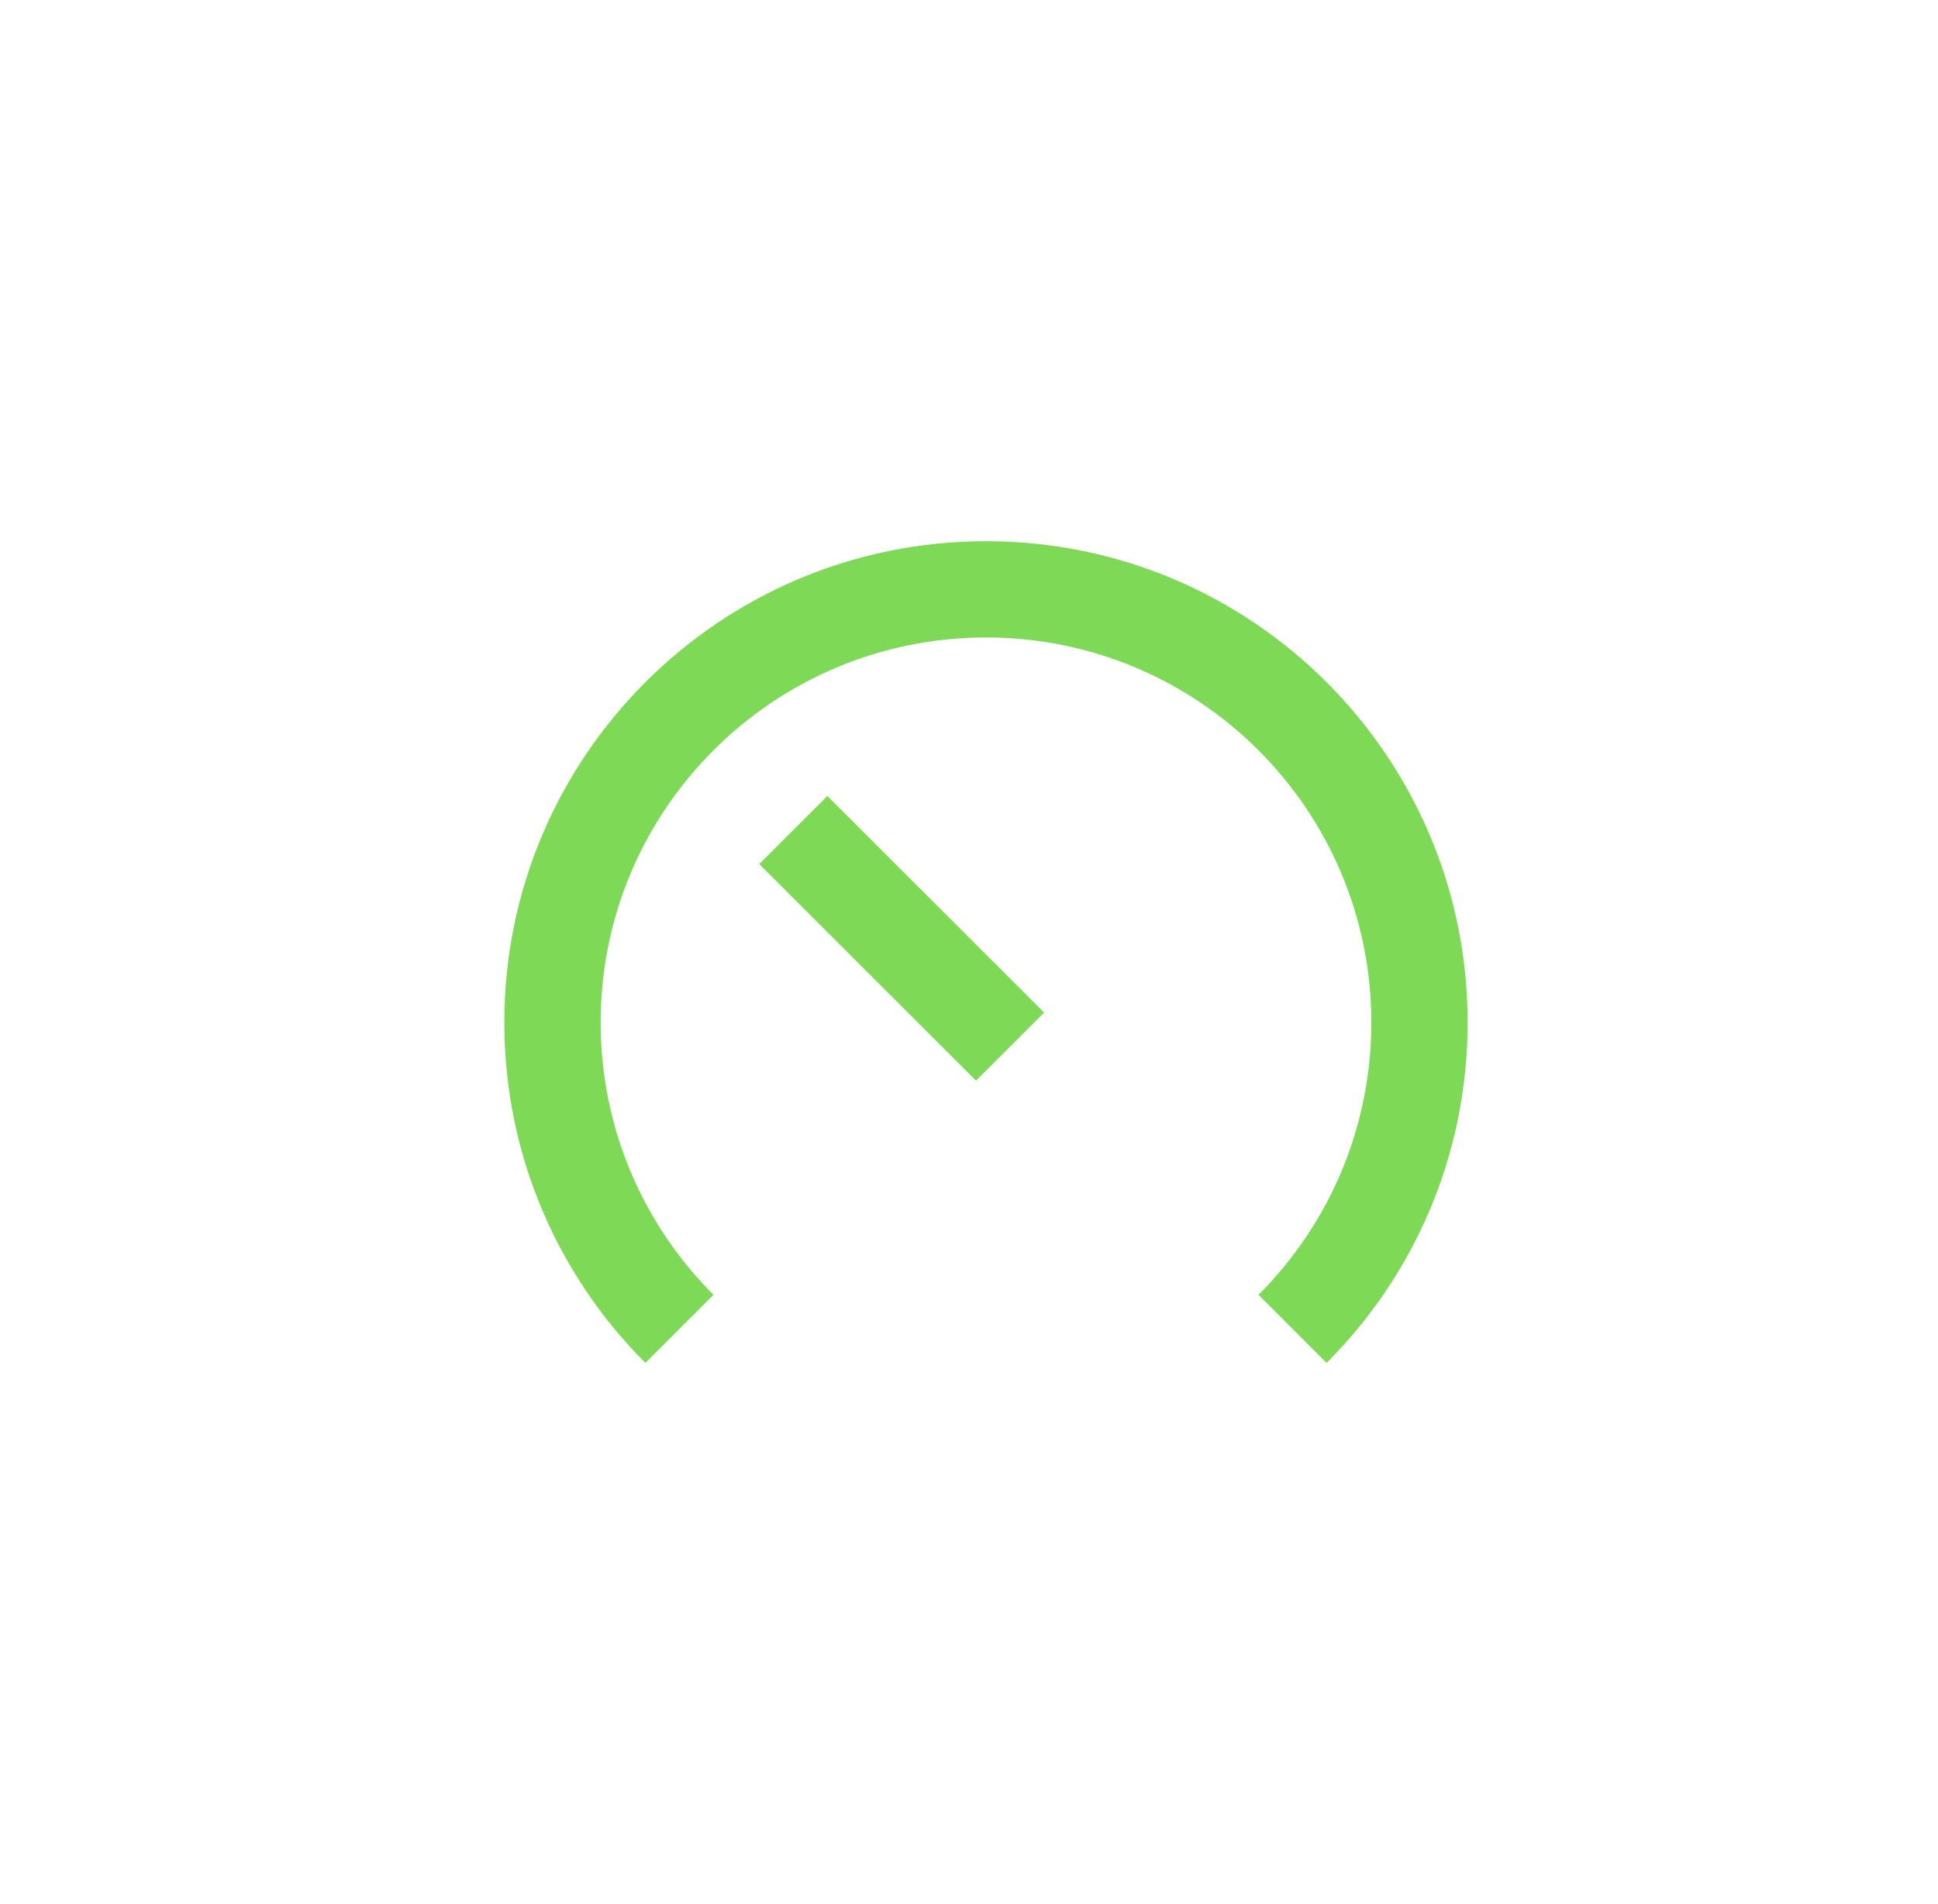
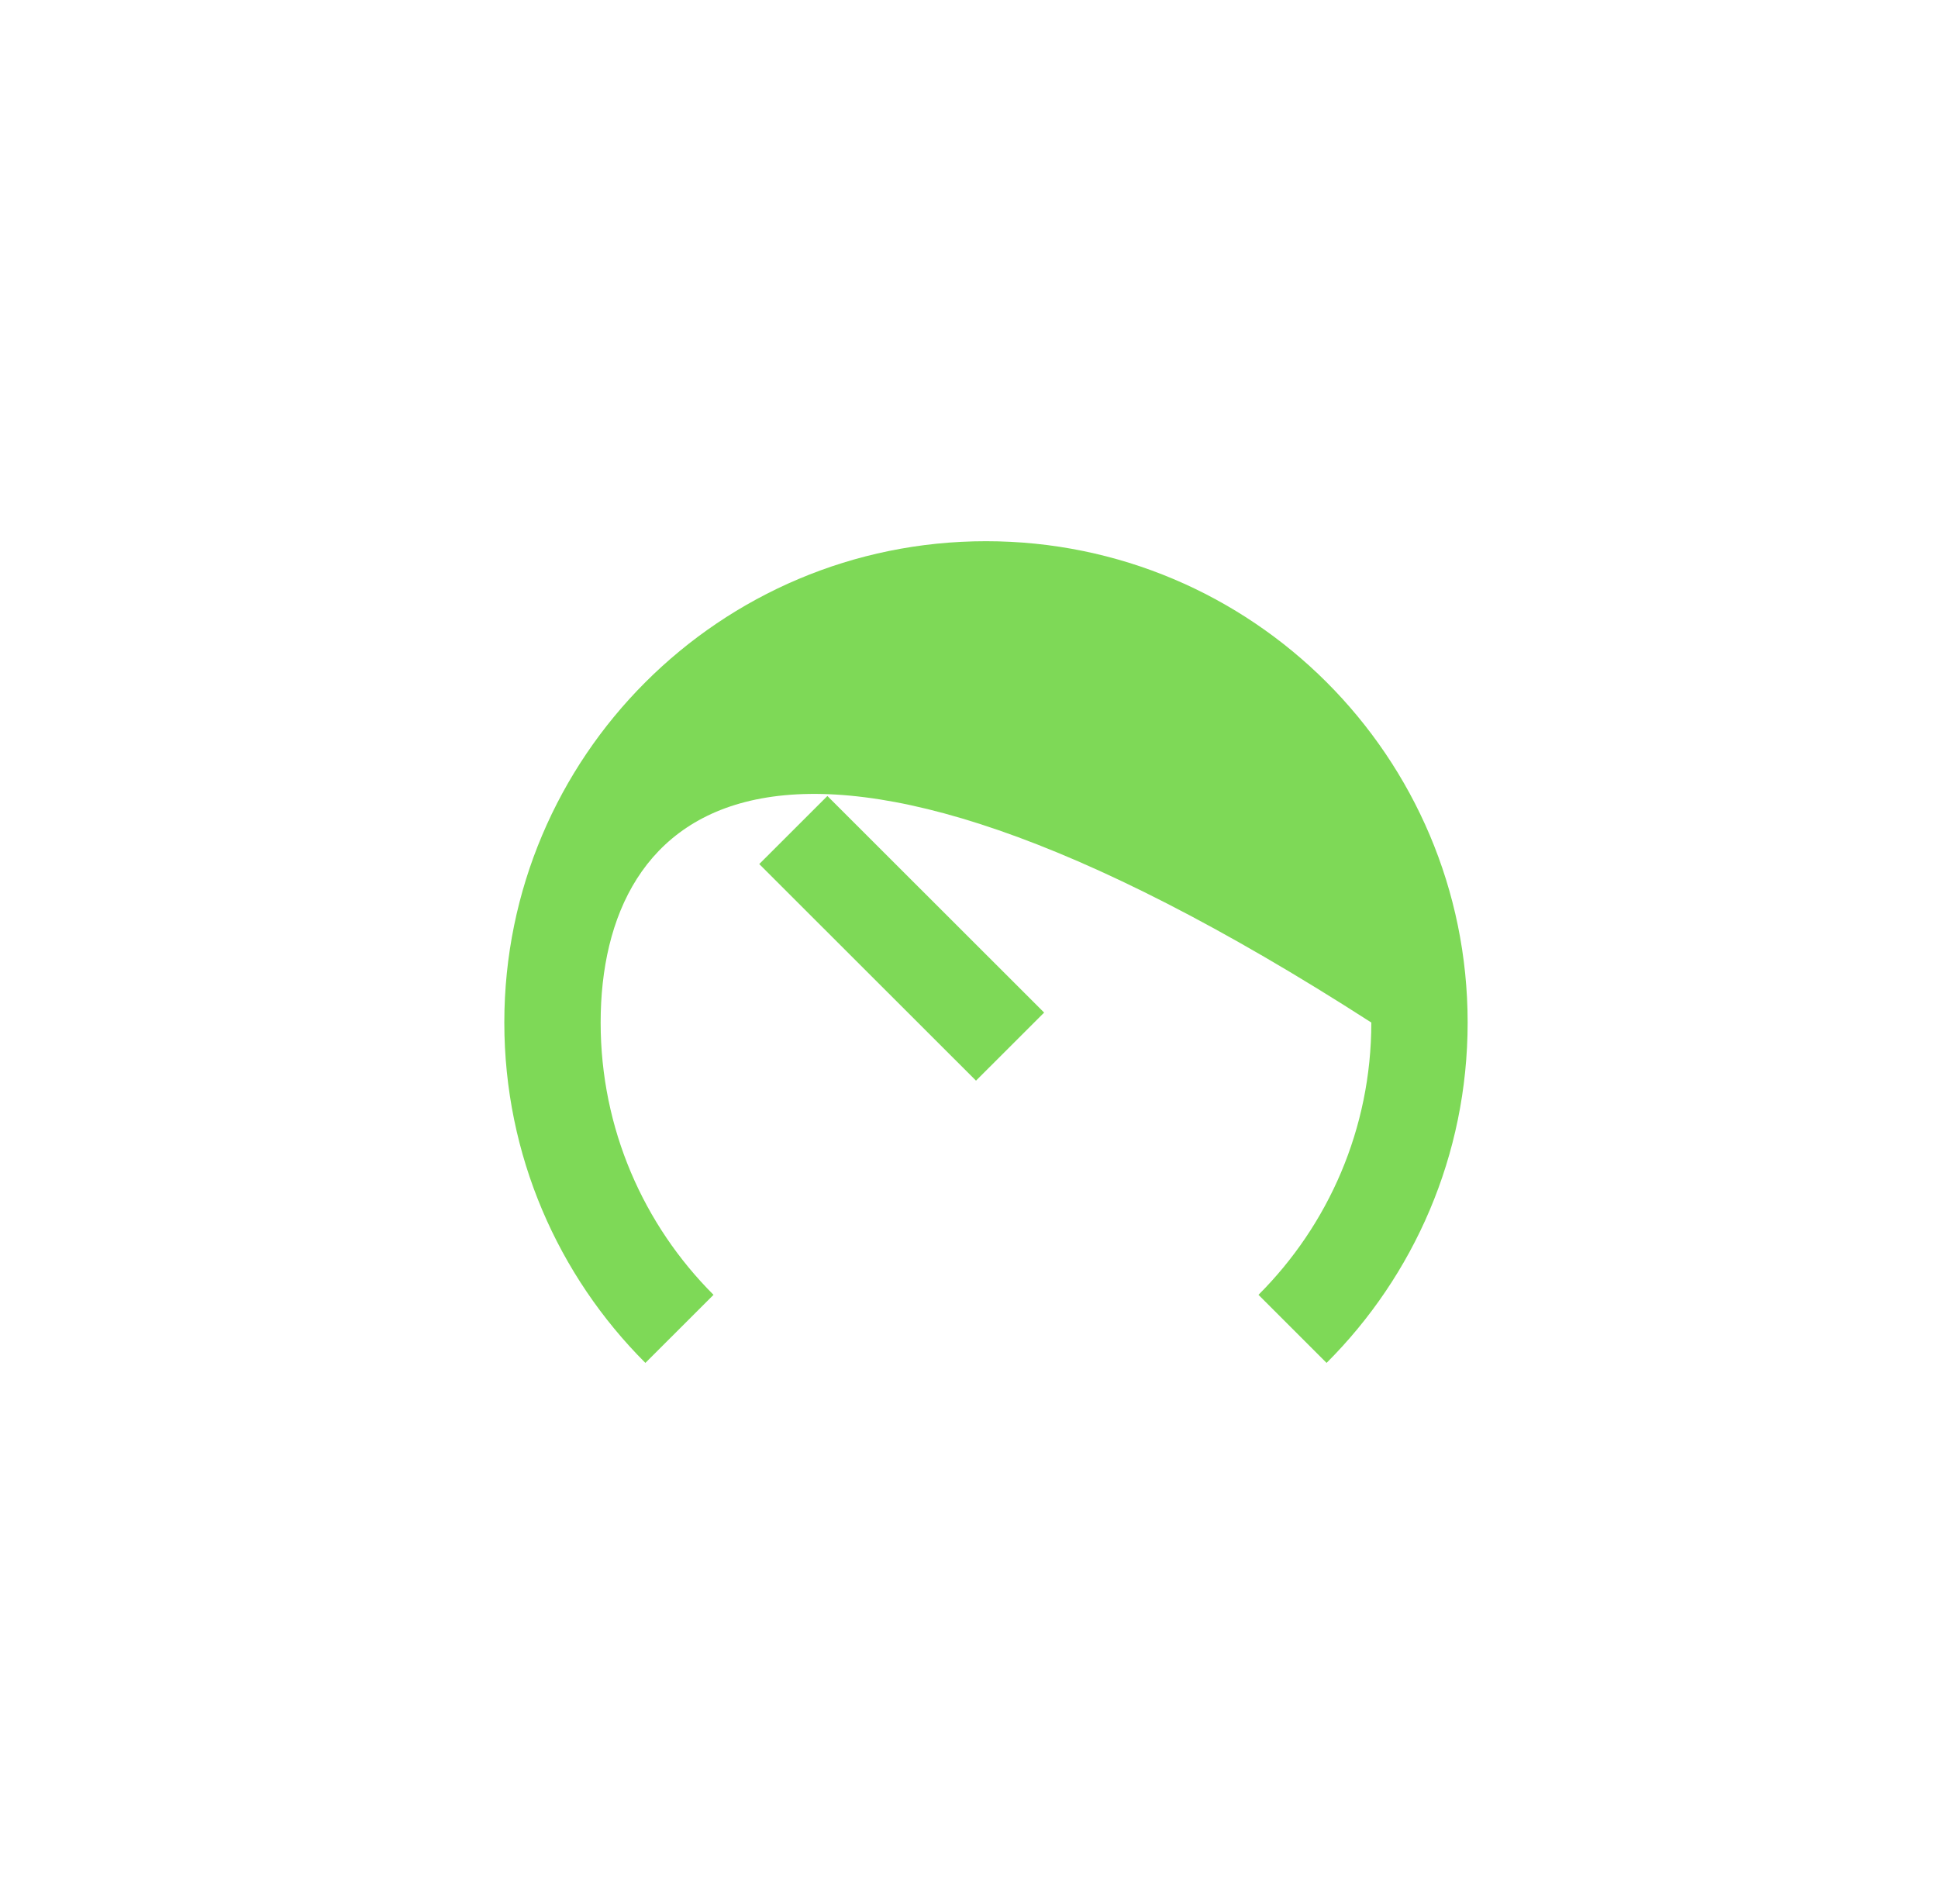
<svg xmlns="http://www.w3.org/2000/svg" width="57" height="56" viewBox="0 0 57 56" fill="none">
-   <path d="M17.666 30.073C17.666 33.2 18.935 36.032 20.986 38.081L18.982 40.083C16.419 37.522 14.833 33.982 14.833 30.073C14.833 22.255 21.176 15.917 29 15.917C36.824 15.917 43.166 22.255 43.166 30.073C43.166 33.982 41.581 37.522 39.017 40.083L37.014 38.081C39.065 36.032 40.333 33.2 40.333 30.073C40.333 23.819 35.259 18.748 29 18.748C22.741 18.748 17.666 23.819 17.666 30.073ZM24.335 23.41L30.71 29.78L28.706 31.782L22.331 25.412L24.335 23.41Z" fill="#7ED957" />
+   <path d="M17.666 30.073C17.666 33.2 18.935 36.032 20.986 38.081L18.982 40.083C16.419 37.522 14.833 33.982 14.833 30.073C14.833 22.255 21.176 15.917 29 15.917C36.824 15.917 43.166 22.255 43.166 30.073C43.166 33.982 41.581 37.522 39.017 40.083L37.014 38.081C39.065 36.032 40.333 33.2 40.333 30.073C22.741 18.748 17.666 23.819 17.666 30.073ZM24.335 23.41L30.71 29.78L28.706 31.782L22.331 25.412L24.335 23.41Z" fill="#7ED957" />
</svg>